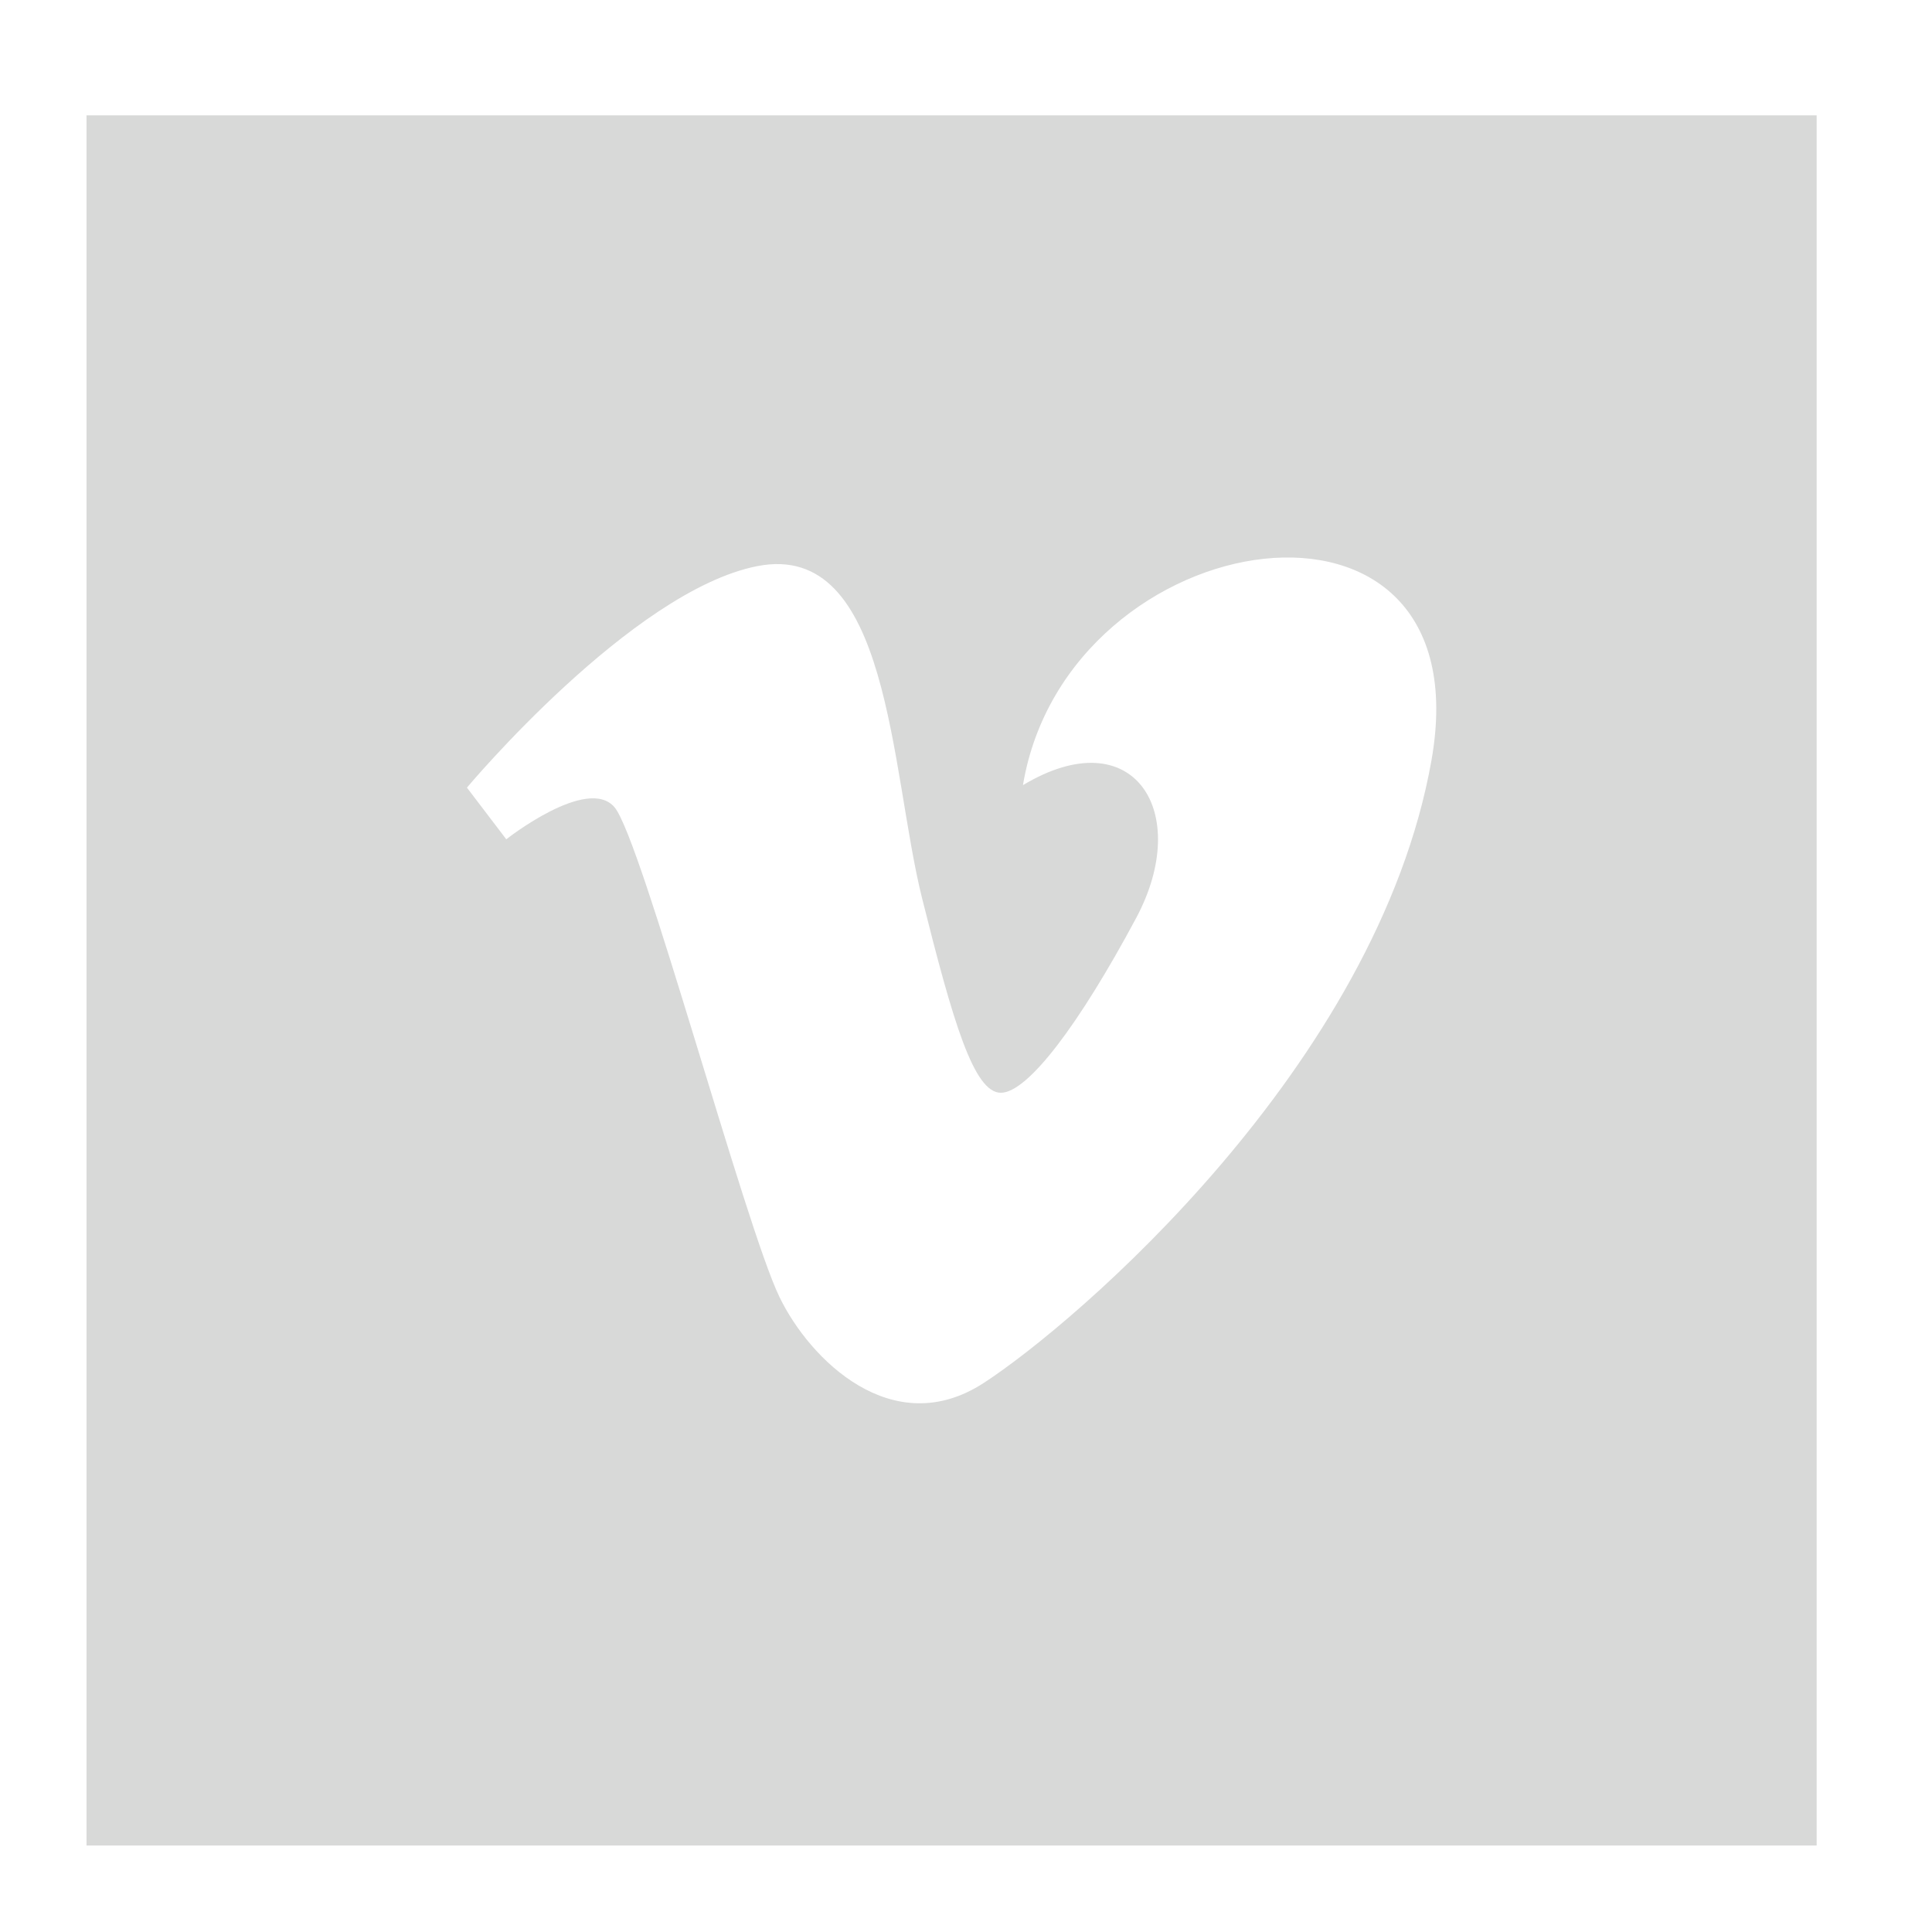
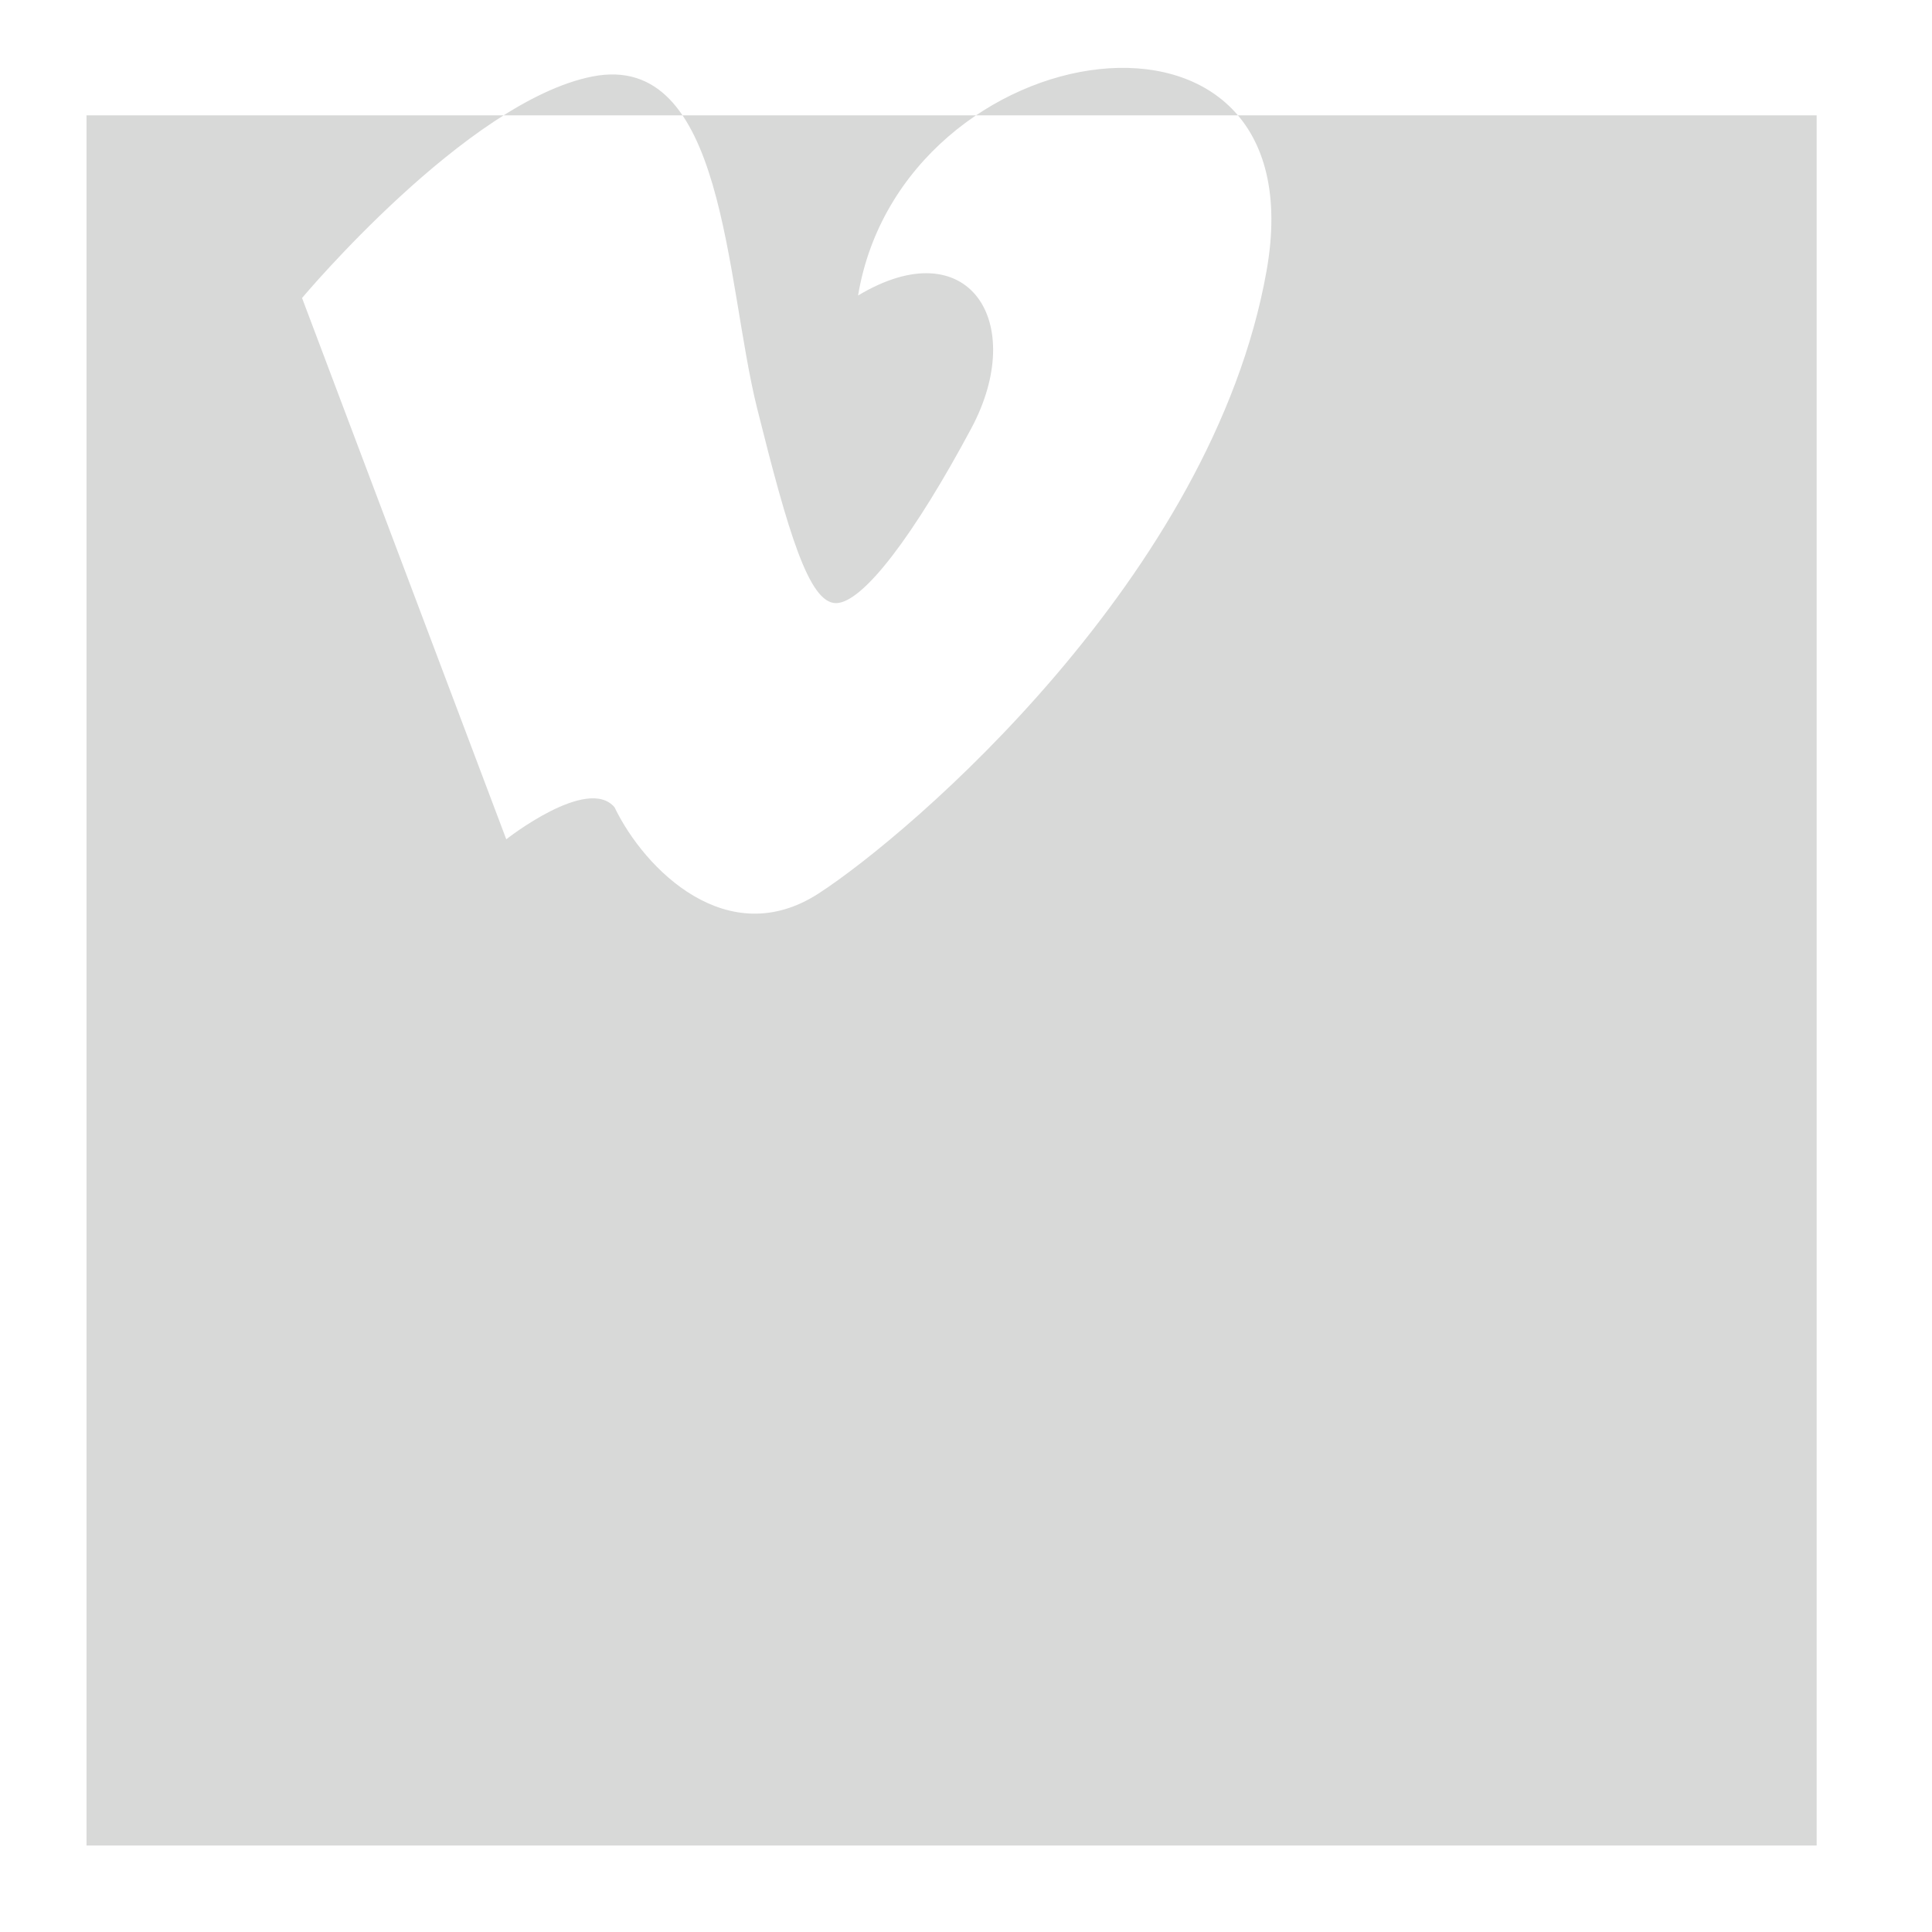
<svg xmlns="http://www.w3.org/2000/svg" height="67px" id="Layer_1" style="enable-background:new 0 0 67 67;" version="1.1" viewBox="0 0 67 67" width="67px" xml:space="preserve">
-   <path d="M17.557,29.106c0,0,2.816-2.22,3.755-1.11  c0.938,1.11,4.521,14.509,5.718,16.98c1.044,2.168,3.924,5.033,7.081,2.986c3.156-2.046,13.652-11.007,15.53-21.588  c1.878-10.579-12.63-8.363-14.166,0.854c3.841-2.306,5.891,0.936,3.926,4.608c-1.962,3.668-3.755,6.06-4.693,6.06  c-0.937,0-1.658-2.455-2.731-6.745c-1.109-4.435-1.103-12.424-5.716-11.518c-4.351,0.854-10.068,7.681-10.068,7.681L17.557,29.106z   M3,4h60v60H3V4z" style="fill-rule:evenodd;clip-rule:evenodd;fill:#D8D9D8;" />
+   <path d="M17.557,29.106c0,0,2.816-2.22,3.755-1.11  c1.044,2.168,3.924,5.033,7.081,2.986c3.156-2.046,13.652-11.007,15.53-21.588  c1.878-10.579-12.63-8.363-14.166,0.854c3.841-2.306,5.891,0.936,3.926,4.608c-1.962,3.668-3.755,6.06-4.693,6.06  c-0.937,0-1.658-2.455-2.731-6.745c-1.109-4.435-1.103-12.424-5.716-11.518c-4.351,0.854-10.068,7.681-10.068,7.681L17.557,29.106z   M3,4h60v60H3V4z" style="fill-rule:evenodd;clip-rule:evenodd;fill:#D8D9D8;" />
</svg>